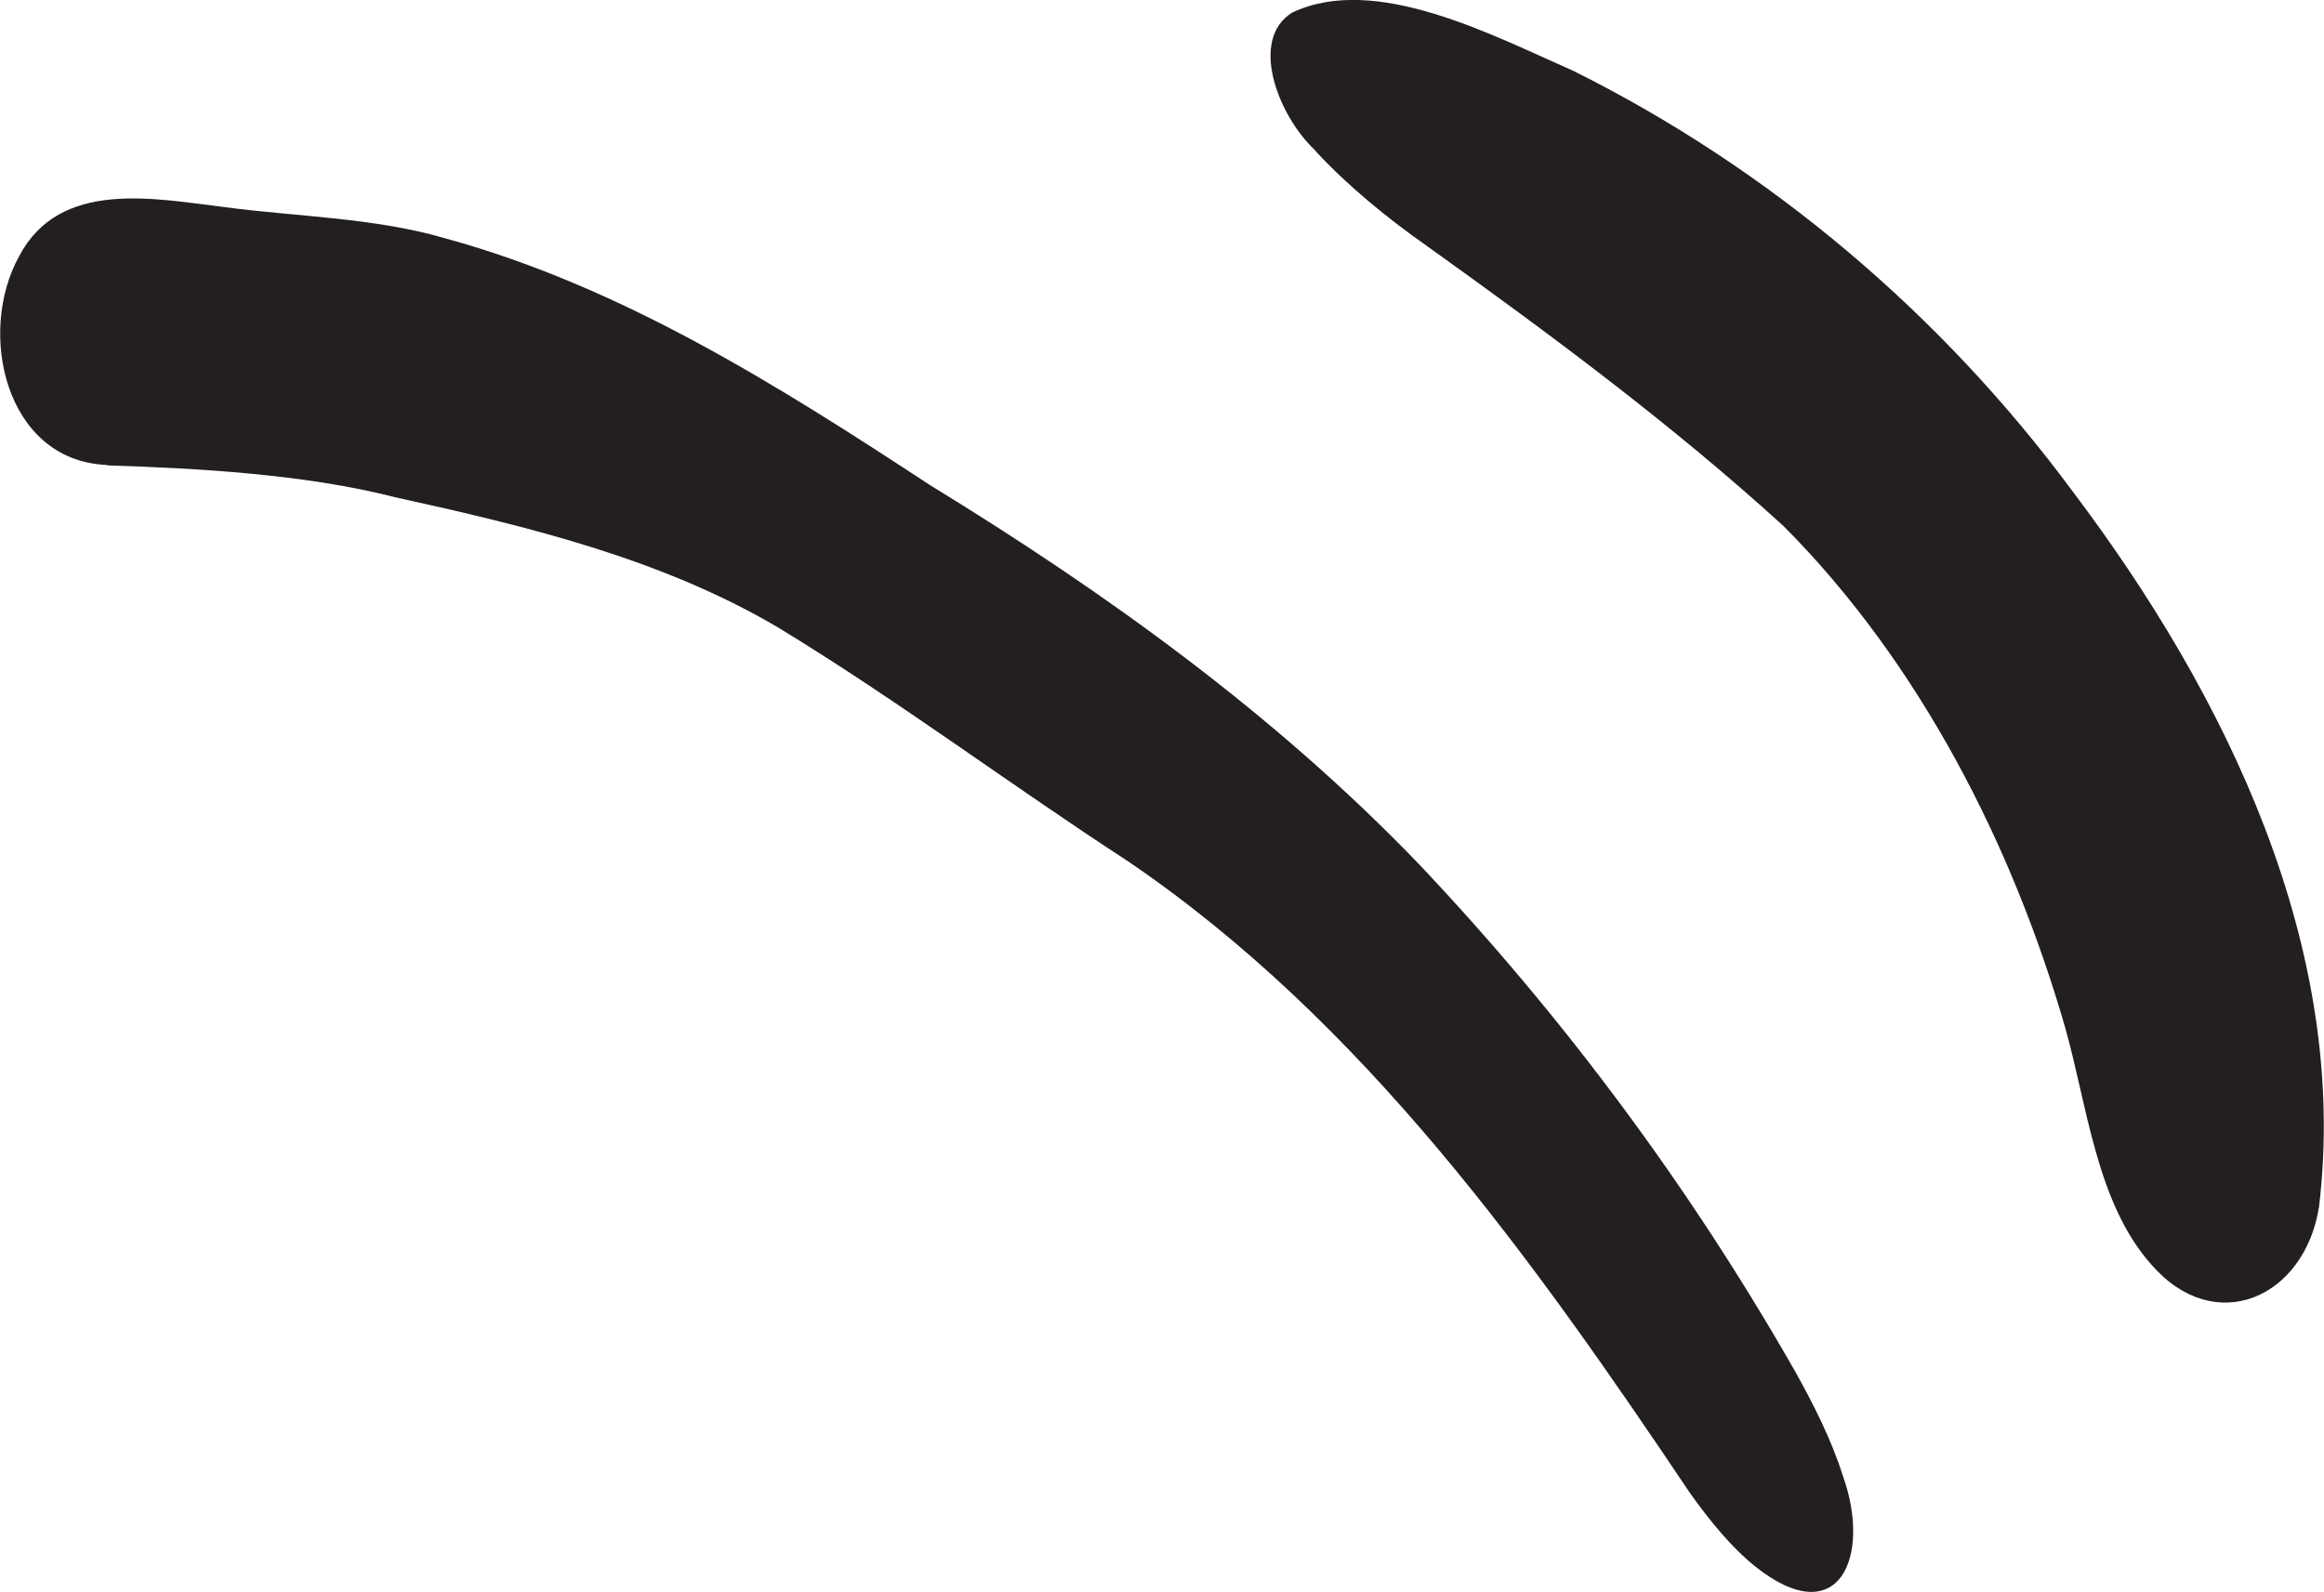
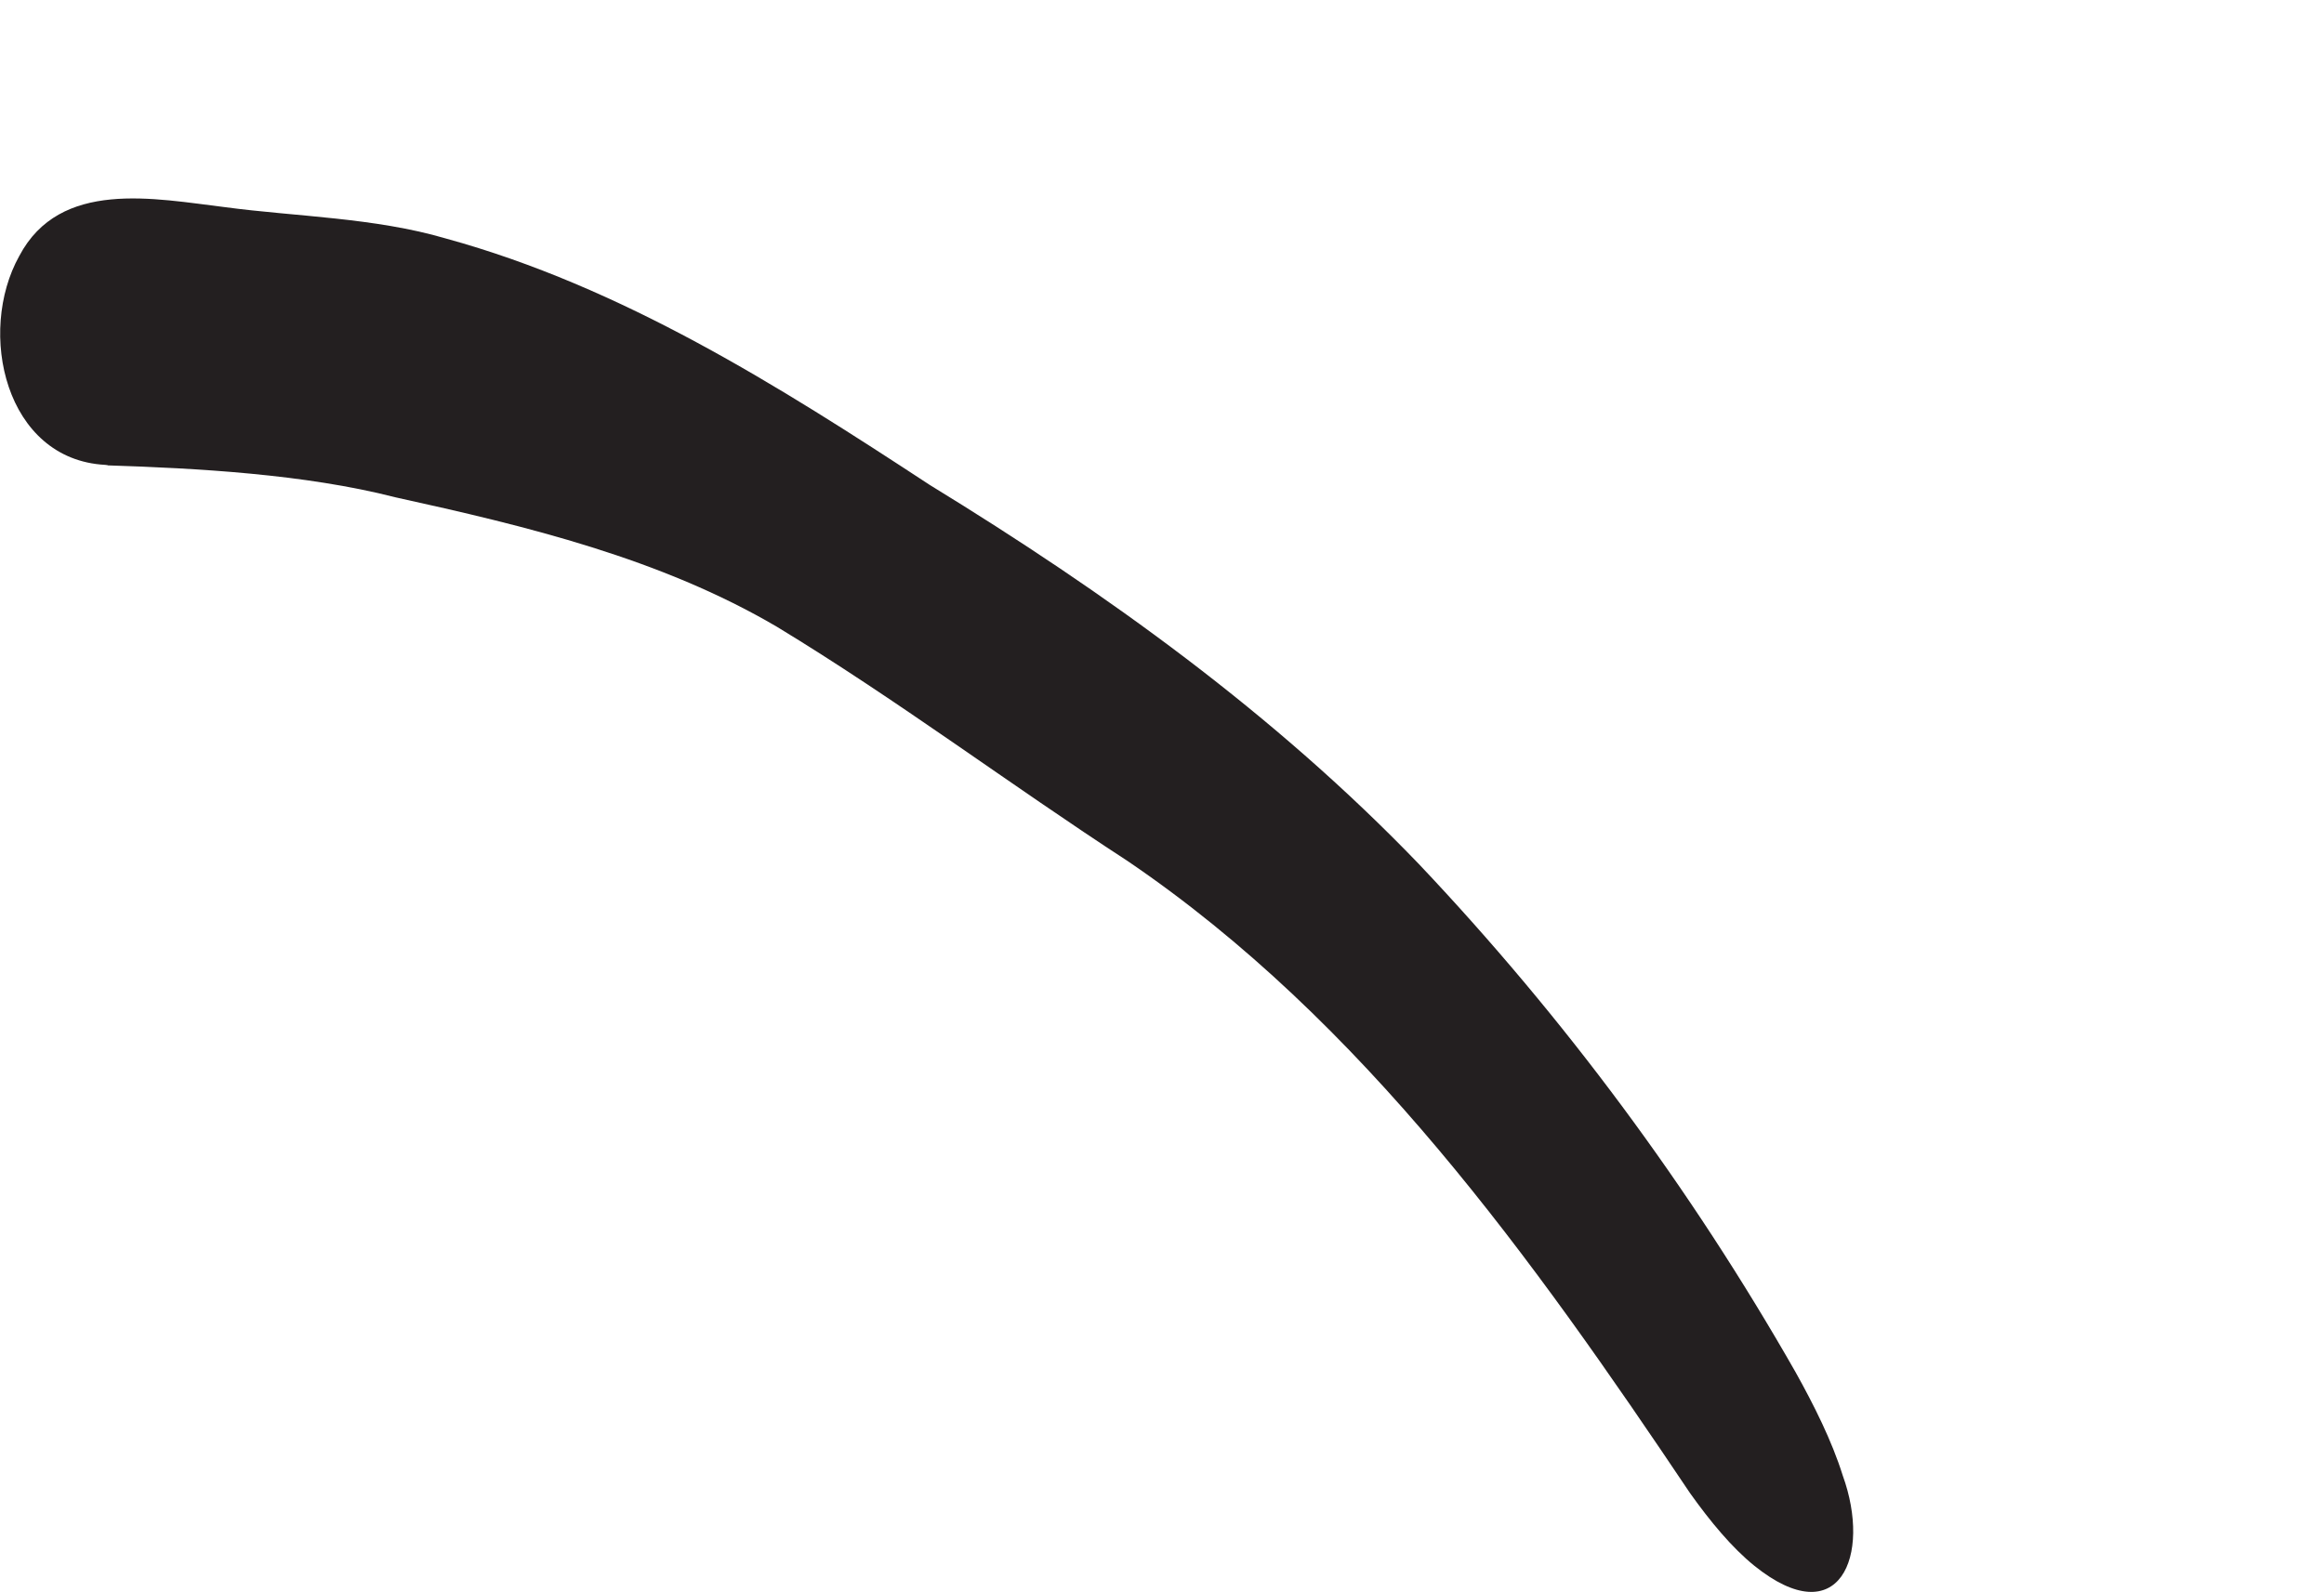
<svg xmlns="http://www.w3.org/2000/svg" id="Layer_2" version="1.1" viewBox="0 0 139.79 95.78">
  <defs>
    <style>
      .st0 {
        fill: #231f20;
      }
    </style>
  </defs>
  <g id="Layer_1-2">
    <g>
      <path class="st0" d="M6.48,28c5.3.17,11.84.52,17.3,1.92,7.92,1.74,15.95,3.68,22.95,7.79,7.22,4.38,14,9.48,21.09,14.09,14.18,9.63,24.36,23.91,33.84,38.04,1.21,1.7,2.52,3.28,3.87,4.37,5.1,4.1,7.07-.59,5.31-5.44-.65-2.08-1.74-4.25-2.84-6.22-6.32-11.09-13.92-21.33-22.64-30.55-8.7-9.05-18.82-16.32-29.43-22.82-9.13-5.99-18.52-11.92-29.11-14.83-4.28-1.26-9.07-1.32-13.24-1.88-4.3-.52-9.97-1.71-12.42,2.93-2.56,4.59-.85,12.25,5.17,12.57l.16.02h-.01Z" />
-       <path class="st0" d="M79.18,9.14c1.82,1.97,4.22,3.96,6.65,5.66,7.32,5.24,14.76,10.75,21.46,16.86,8.18,8.22,13.77,19.19,16.93,30.16,1.34,4.73,1.88,10.56,5.19,14.27,3.82,4.4,9.21,2,10.08-3.47,1.87-15.62-5.62-30.87-14.83-43.07-7.86-10.63-18.2-19.4-30.03-25.29-4.85-2.13-11.9-5.88-16.91-3.5-2.59,1.62-.86,6.15,1.34,8.24l.12.13h0Z" />
    </g>
  </g>
</svg>